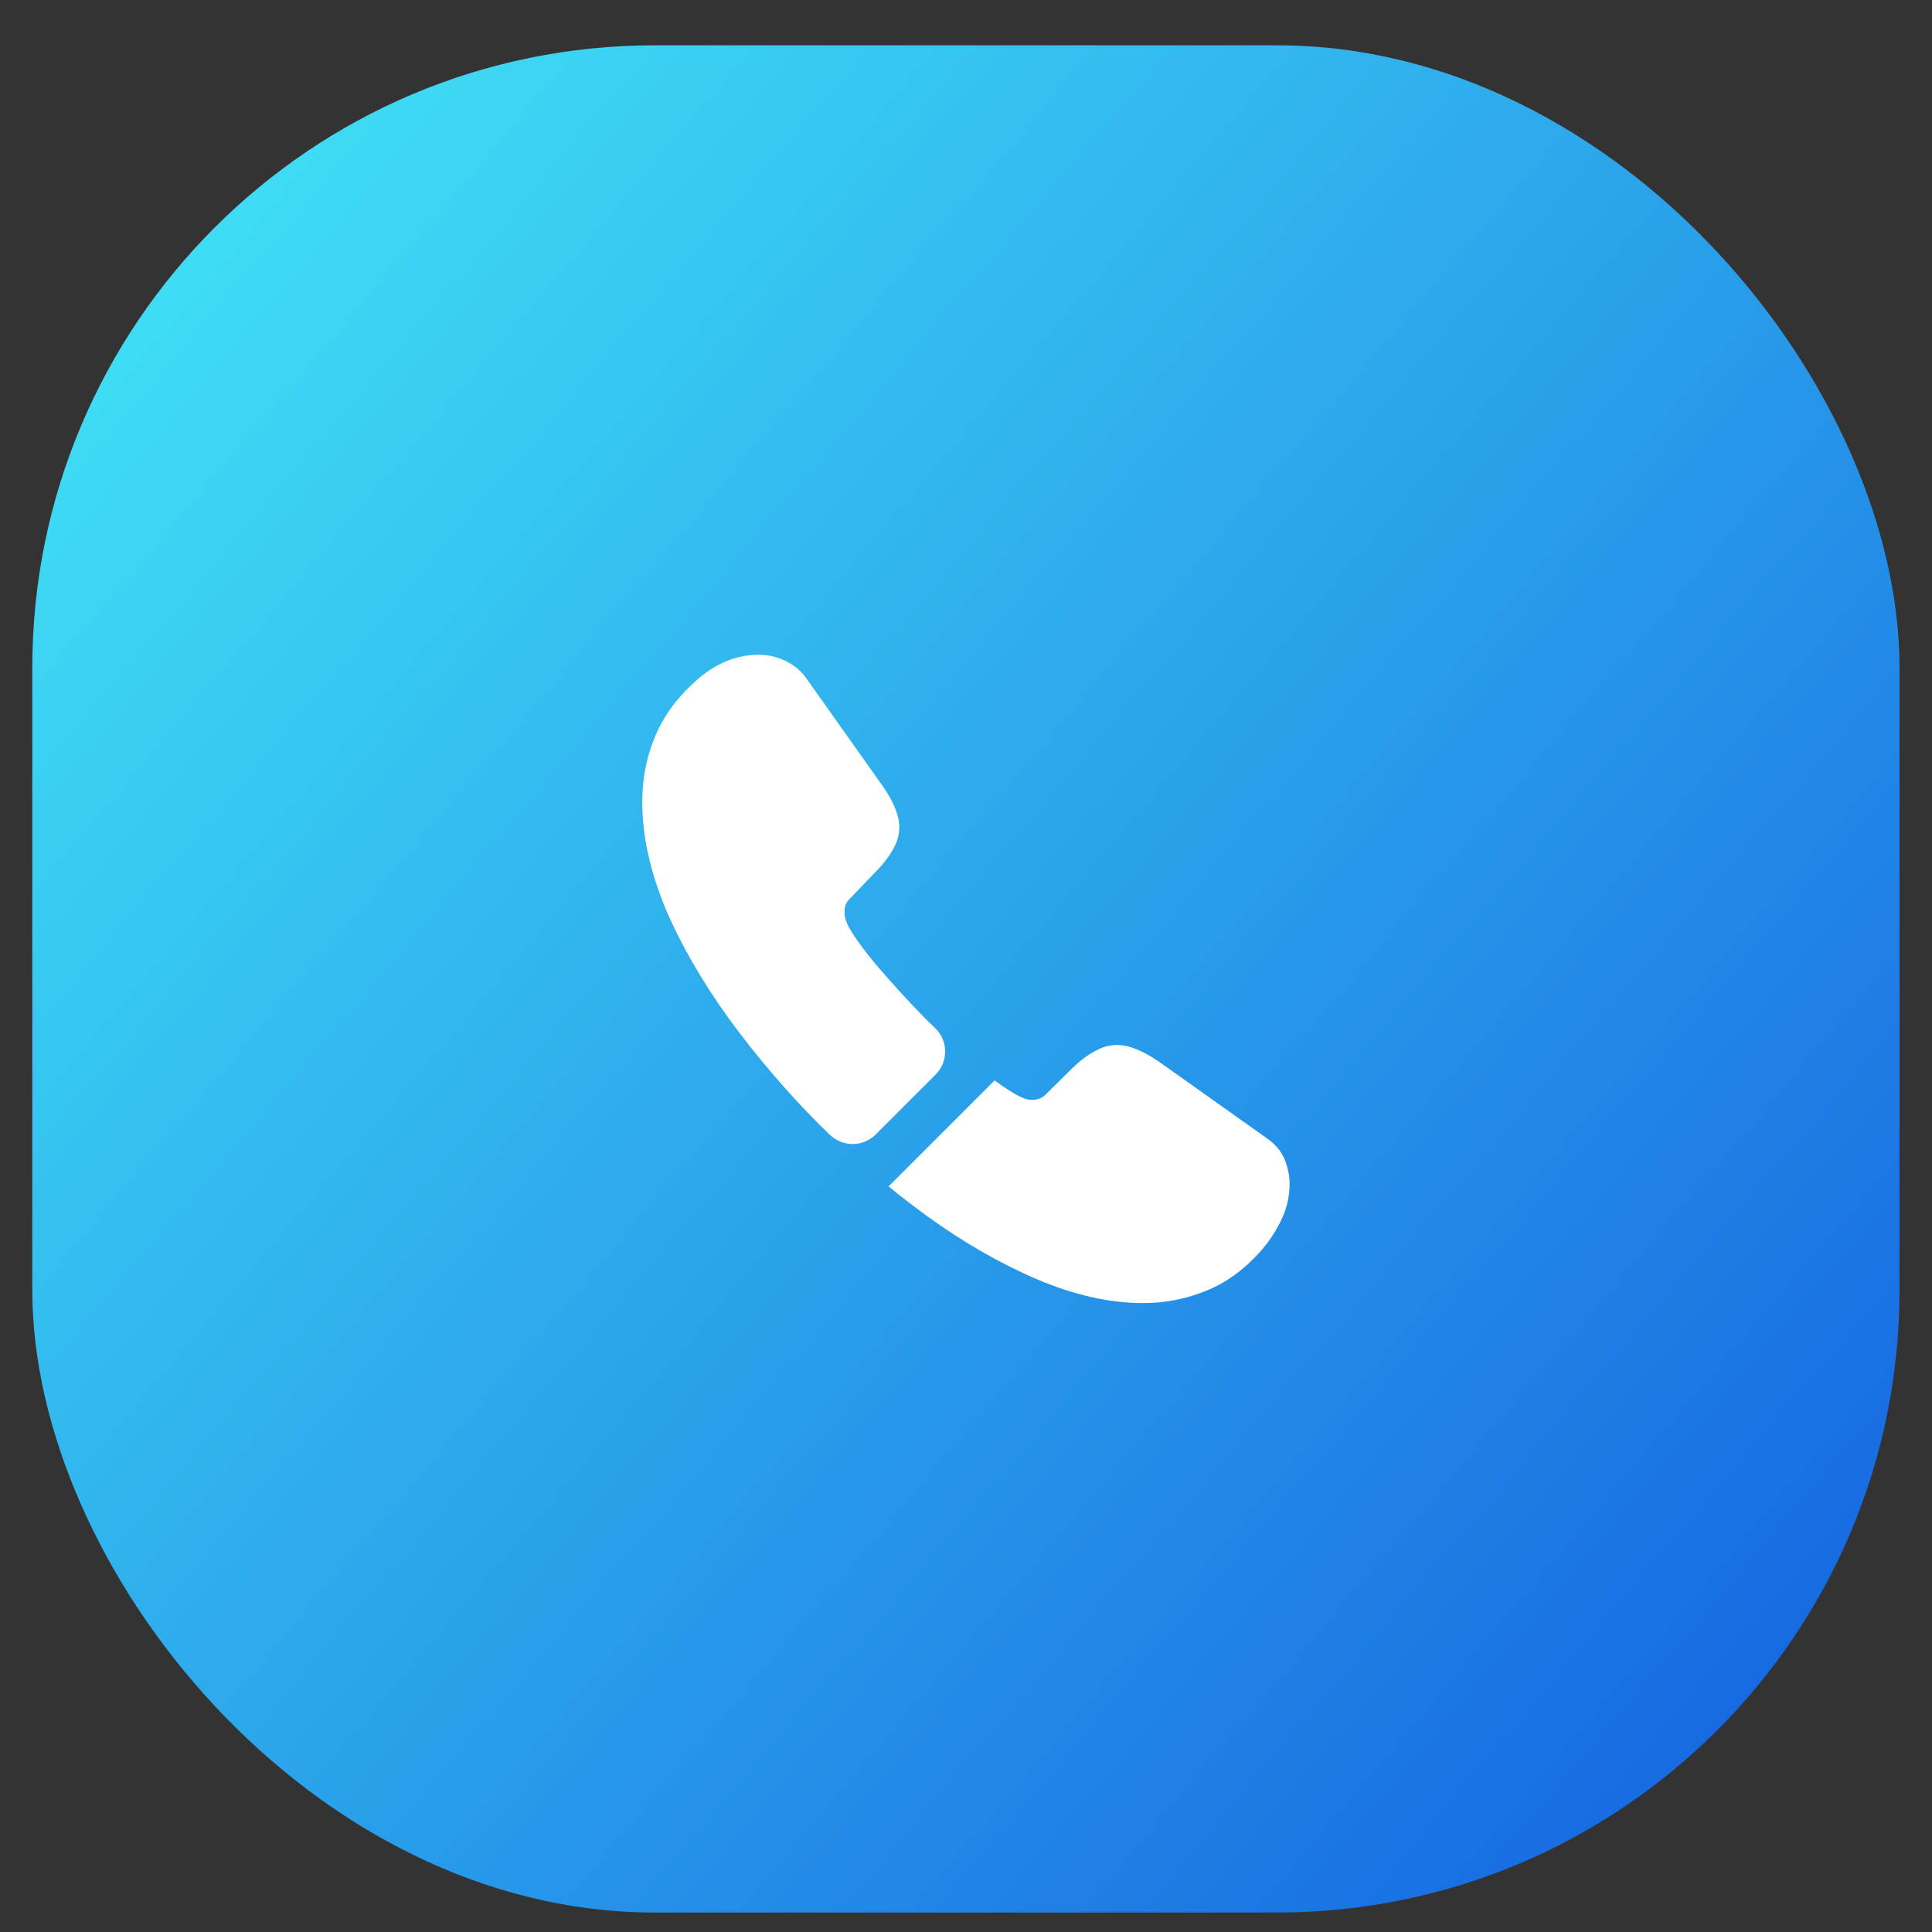
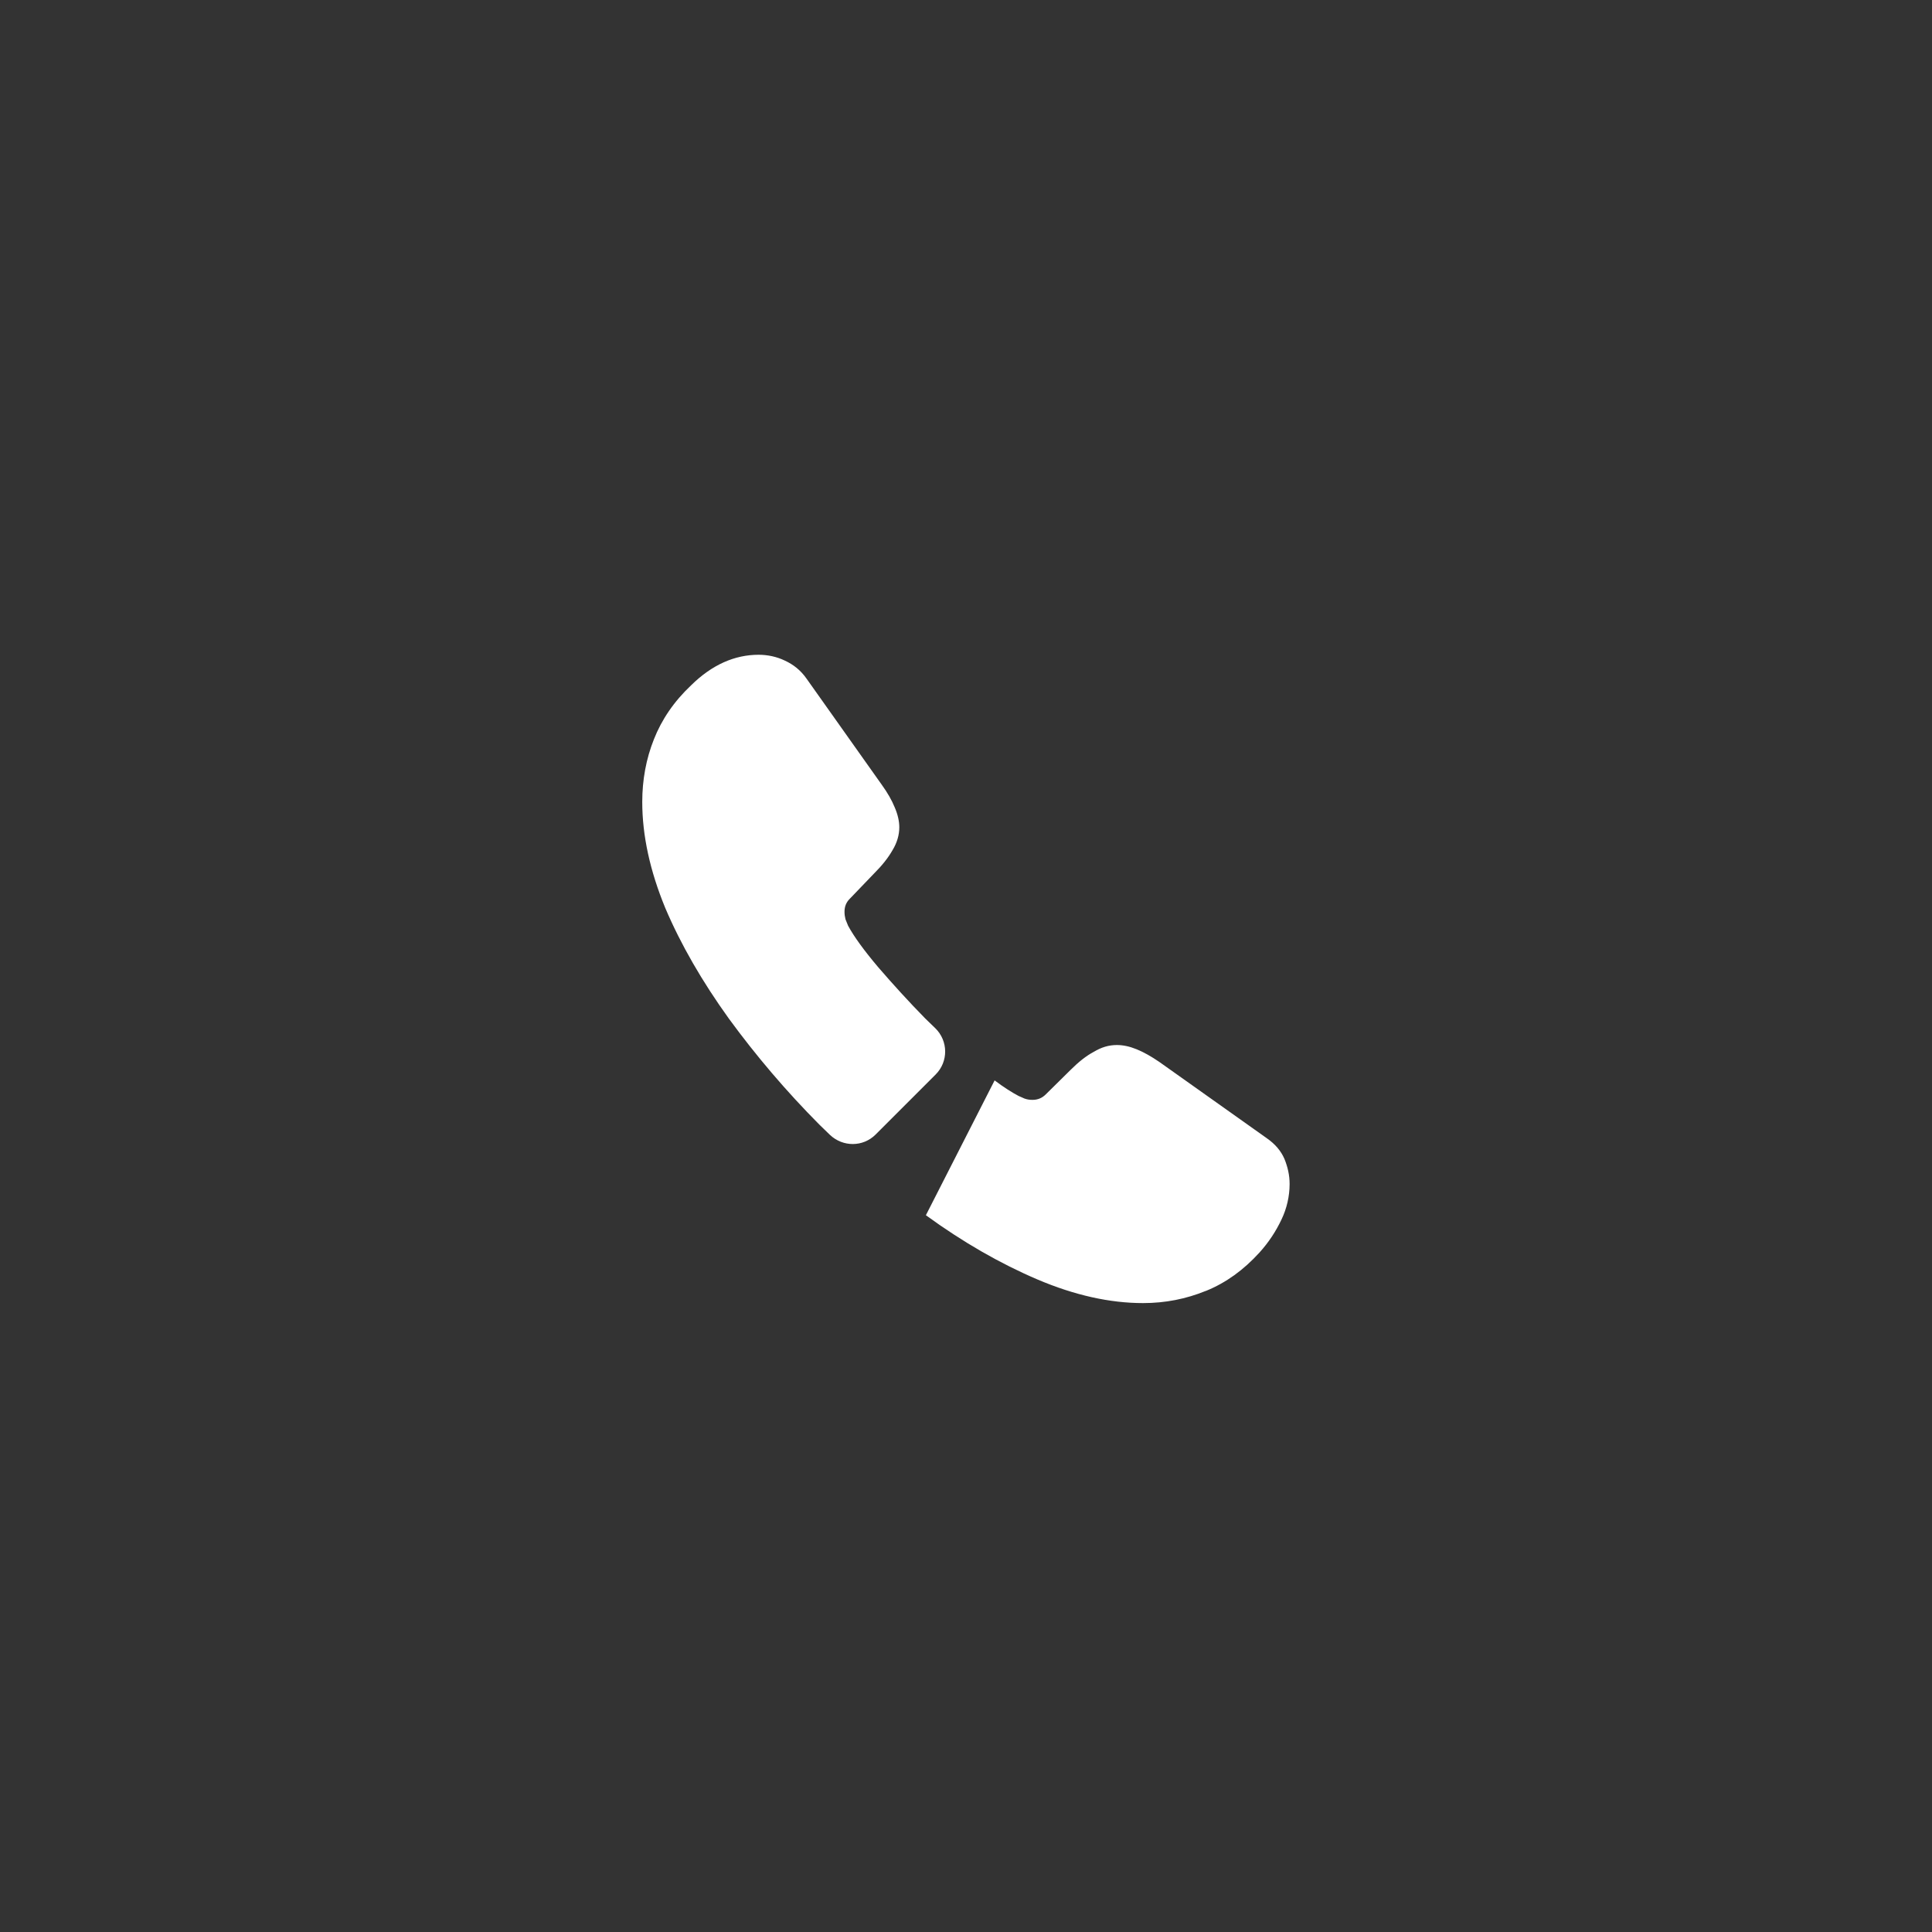
<svg xmlns="http://www.w3.org/2000/svg" width="42" height="42" viewBox="0 0 42 42" fill="none">
  <rect x="0" y="0" width="42" height="42" fill="#333333" stroke="none" />
-   <rect x="0.702" y="0.985" width="40.592" height="40.592" rx="13.531" fill="url(#paint0_linear_769_7360)" />
-   <path d="M20.339 23.36L19.036 24.663C18.761 24.938 18.324 24.938 18.042 24.671C17.964 24.593 17.887 24.523 17.809 24.445C17.097 23.728 16.439 22.957 15.843 22.141C15.265 21.337 14.8 20.534 14.462 19.738C14.131 18.934 13.962 18.166 13.962 17.433C13.962 16.954 14.046 16.496 14.215 16.073C14.384 15.643 14.652 15.248 15.026 14.896C15.477 14.452 15.97 14.234 16.492 14.234C16.689 14.234 16.886 14.276 17.062 14.361C17.246 14.445 17.408 14.572 17.535 14.755L19.169 17.06C19.296 17.236 19.388 17.398 19.451 17.553C19.515 17.701 19.55 17.849 19.55 17.983C19.55 18.152 19.501 18.321 19.402 18.483C19.31 18.645 19.177 18.814 19.007 18.983L18.472 19.54C18.394 19.618 18.359 19.709 18.359 19.822C18.359 19.878 18.366 19.928 18.38 19.984C18.401 20.041 18.422 20.083 18.437 20.125C18.563 20.358 18.782 20.661 19.092 21.027C19.409 21.394 19.747 21.767 20.114 22.141C20.184 22.211 20.262 22.282 20.332 22.352C20.614 22.627 20.621 23.078 20.339 23.36ZM28.035 25.742C28.034 26.008 27.974 26.27 27.859 26.51C27.739 26.764 27.584 27.003 27.38 27.229C27.034 27.609 26.654 27.884 26.224 28.06C26.217 28.06 26.21 28.067 26.203 28.067C25.787 28.236 25.336 28.328 24.849 28.328C24.131 28.328 23.363 28.159 22.552 27.814C21.742 27.468 20.931 27.003 20.128 26.418C19.853 26.214 19.578 26.009 19.317 25.791L21.622 23.487C21.819 23.635 21.995 23.747 22.143 23.825C22.179 23.839 22.221 23.86 22.27 23.881C22.327 23.902 22.383 23.91 22.446 23.91C22.566 23.91 22.658 23.867 22.735 23.79L23.271 23.261C23.447 23.085 23.616 22.951 23.778 22.866C23.94 22.768 24.102 22.718 24.279 22.718C24.413 22.718 24.554 22.747 24.709 22.81C24.864 22.873 25.026 22.965 25.202 23.085L27.535 24.741C27.718 24.868 27.845 25.016 27.922 25.192C27.993 25.368 28.035 25.544 28.035 25.742Z" fill="white" />
+   <path d="M20.339 23.36L19.036 24.663C18.761 24.938 18.324 24.938 18.042 24.671C17.964 24.593 17.887 24.523 17.809 24.445C17.097 23.728 16.439 22.957 15.843 22.141C15.265 21.337 14.8 20.534 14.462 19.738C14.131 18.934 13.962 18.166 13.962 17.433C13.962 16.954 14.046 16.496 14.215 16.073C14.384 15.643 14.652 15.248 15.026 14.896C15.477 14.452 15.97 14.234 16.492 14.234C16.689 14.234 16.886 14.276 17.062 14.361C17.246 14.445 17.408 14.572 17.535 14.755L19.169 17.06C19.296 17.236 19.388 17.398 19.451 17.553C19.515 17.701 19.55 17.849 19.55 17.983C19.55 18.152 19.501 18.321 19.402 18.483C19.31 18.645 19.177 18.814 19.007 18.983L18.472 19.54C18.394 19.618 18.359 19.709 18.359 19.822C18.359 19.878 18.366 19.928 18.38 19.984C18.401 20.041 18.422 20.083 18.437 20.125C18.563 20.358 18.782 20.661 19.092 21.027C19.409 21.394 19.747 21.767 20.114 22.141C20.184 22.211 20.262 22.282 20.332 22.352C20.614 22.627 20.621 23.078 20.339 23.36ZM28.035 25.742C28.034 26.008 27.974 26.27 27.859 26.51C27.739 26.764 27.584 27.003 27.38 27.229C27.034 27.609 26.654 27.884 26.224 28.06C26.217 28.06 26.21 28.067 26.203 28.067C25.787 28.236 25.336 28.328 24.849 28.328C24.131 28.328 23.363 28.159 22.552 27.814C21.742 27.468 20.931 27.003 20.128 26.418L21.622 23.487C21.819 23.635 21.995 23.747 22.143 23.825C22.179 23.839 22.221 23.86 22.27 23.881C22.327 23.902 22.383 23.91 22.446 23.91C22.566 23.91 22.658 23.867 22.735 23.79L23.271 23.261C23.447 23.085 23.616 22.951 23.778 22.866C23.94 22.768 24.102 22.718 24.279 22.718C24.413 22.718 24.554 22.747 24.709 22.81C24.864 22.873 25.026 22.965 25.202 23.085L27.535 24.741C27.718 24.868 27.845 25.016 27.922 25.192C27.993 25.368 28.035 25.544 28.035 25.742Z" fill="white" />
  <defs>
    <linearGradient id="paint0_linear_769_7360" x1="-0.405" y1="0.985" x2="40.802" y2="36.09" gradientUnits="userSpaceOnUse">
      <stop stop-color="#44ECF7" />
      <stop offset="1" stop-color="#1667E1" />
    </linearGradient>
  </defs>
</svg>